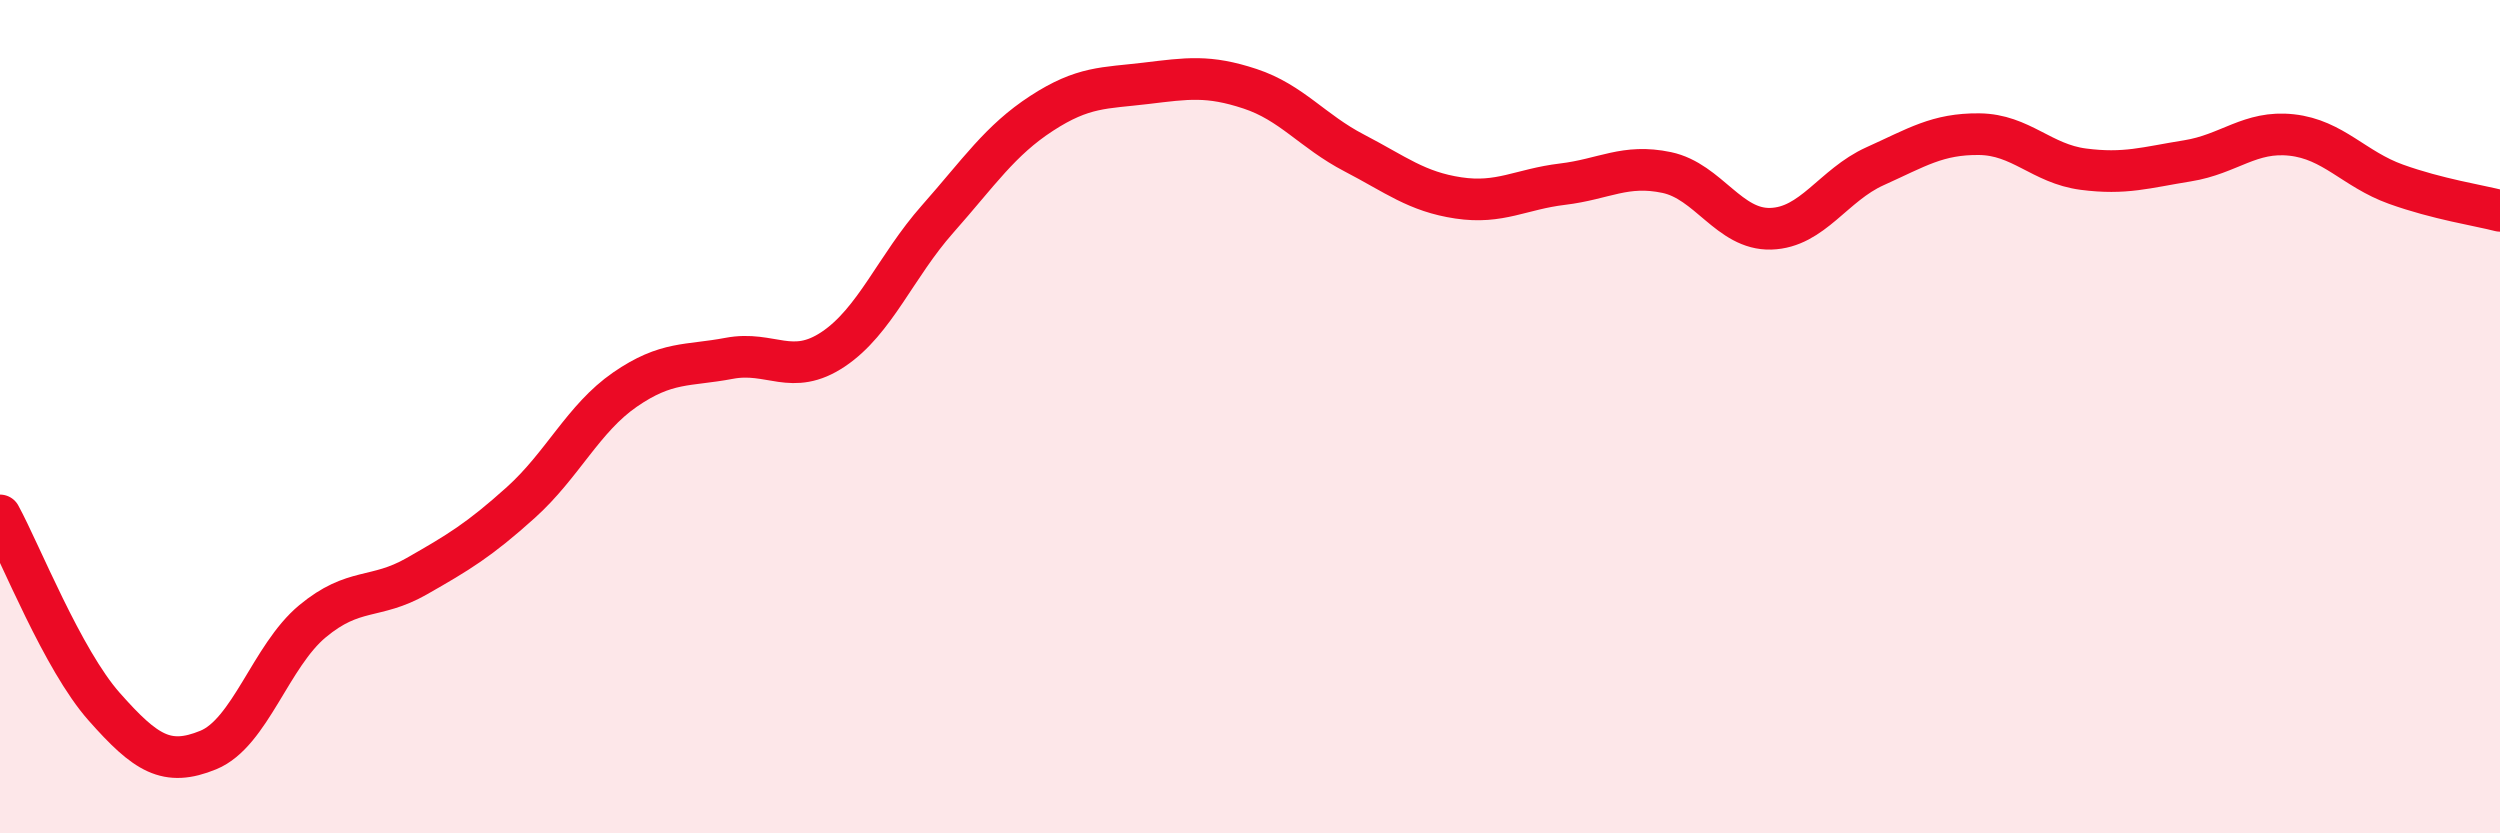
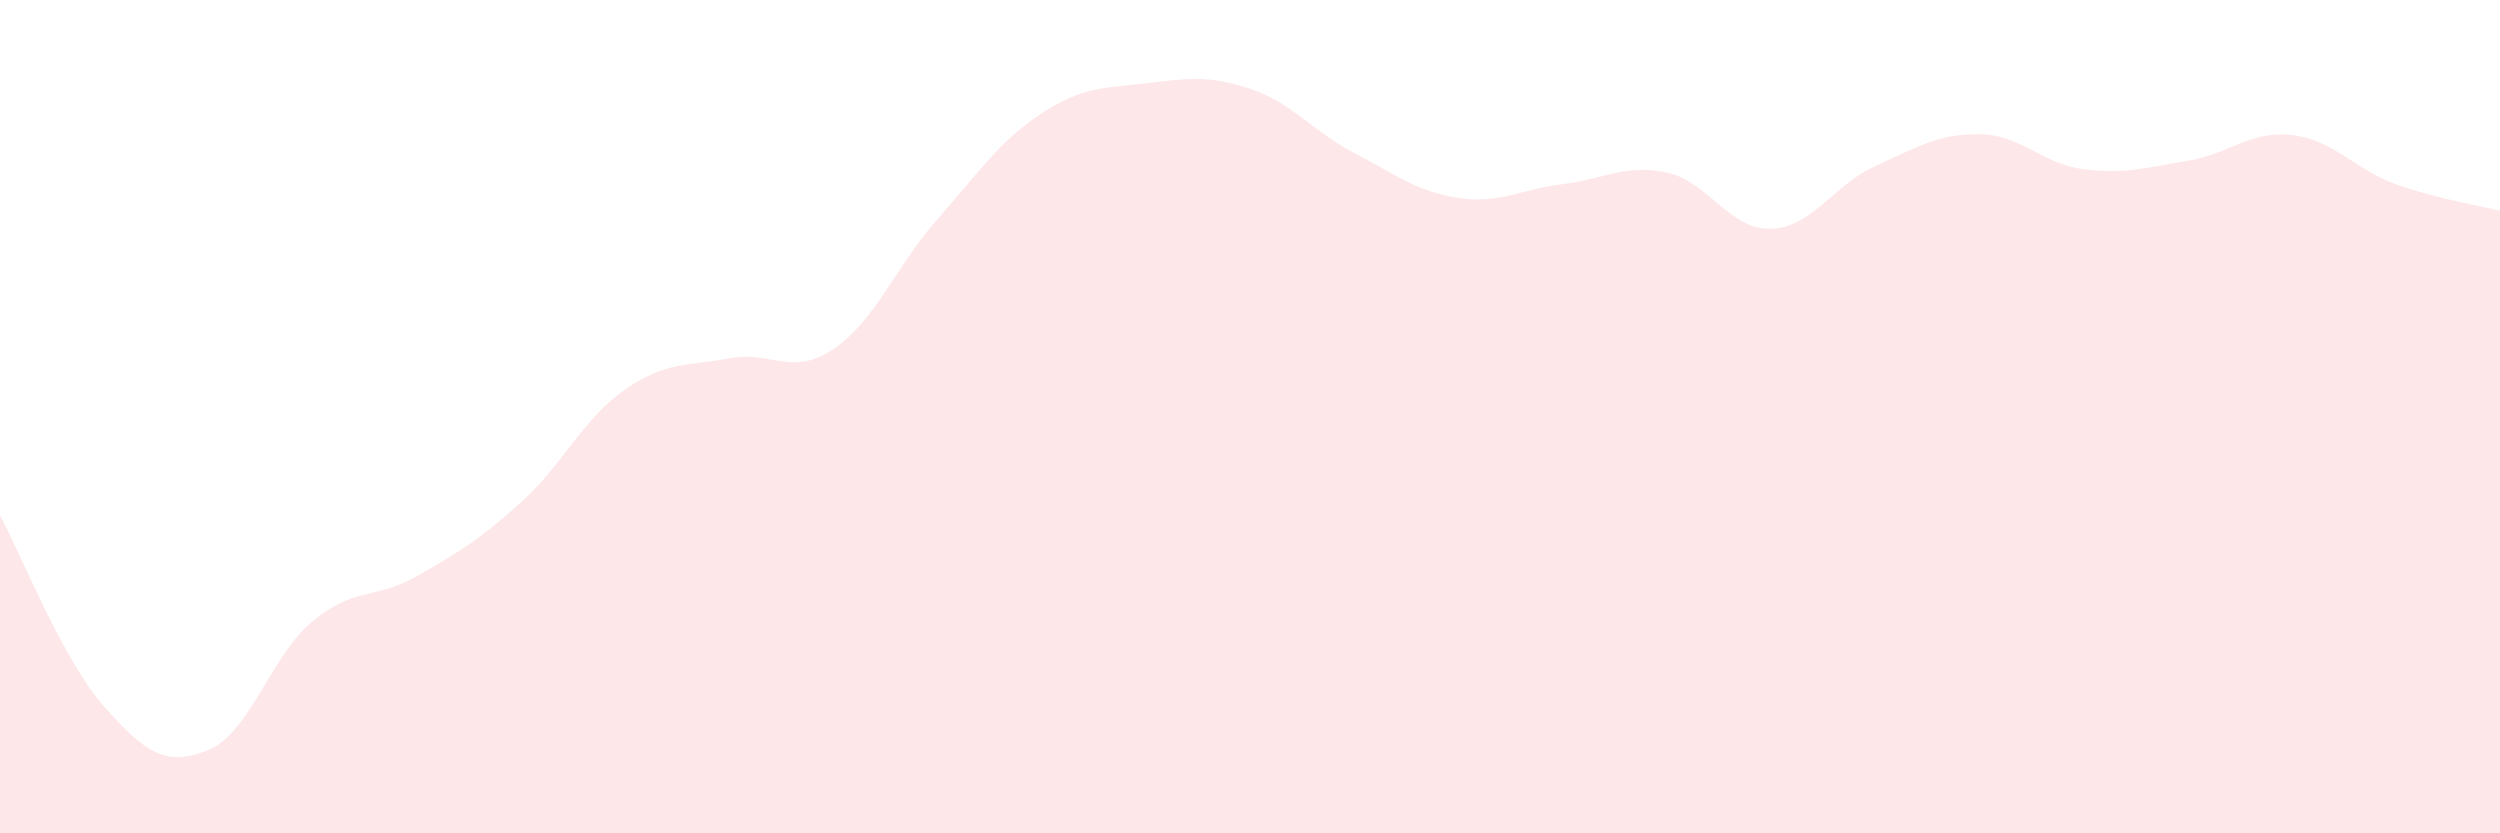
<svg xmlns="http://www.w3.org/2000/svg" width="60" height="20" viewBox="0 0 60 20">
  <path d="M 0,12.37 C 0.5,13.29 1.5,15.83 2.5,16.96 C 3.5,18.09 4,18.41 5,18 C 6,17.59 6.5,15.74 7.5,14.91 C 8.5,14.08 9,14.4 10,13.83 C 11,13.26 11.5,12.96 12.5,12.06 C 13.5,11.16 14,10.04 15,9.35 C 16,8.66 16.5,8.79 17.5,8.6 C 18.5,8.41 19,9.05 20,8.38 C 21,7.71 21.5,6.39 22.5,5.26 C 23.5,4.13 24,3.37 25,2.72 C 26,2.07 26.5,2.12 27.5,2 C 28.5,1.88 29,1.8 30,2.13 C 31,2.46 31.5,3.15 32.5,3.67 C 33.5,4.19 34,4.6 35,4.75 C 36,4.9 36.5,4.54 37.5,4.42 C 38.5,4.3 39,3.93 40,4.14 C 41,4.35 41.5,5.52 42.5,5.49 C 43.5,5.46 44,4.44 45,3.99 C 46,3.54 46.5,3.21 47.5,3.22 C 48.5,3.23 49,3.93 50,4.06 C 51,4.19 51.5,4.02 52.5,3.86 C 53.5,3.7 54,3.13 55,3.24 C 56,3.35 56.5,4.06 57.5,4.42 C 58.5,4.78 59.5,4.93 60,5.06L60 20L0 20Z" fill="#EB0A25" opacity="0.1" stroke-linecap="round" stroke-linejoin="round" />
-   <path d="M 0,12.37 C 0.5,13.29 1.5,15.83 2.5,16.96 C 3.5,18.09 4,18.41 5,18 C 6,17.59 6.5,15.74 7.5,14.91 C 8.5,14.08 9,14.4 10,13.83 C 11,13.26 11.5,12.96 12.5,12.06 C 13.5,11.16 14,10.04 15,9.35 C 16,8.66 16.5,8.79 17.5,8.6 C 18.5,8.41 19,9.05 20,8.38 C 21,7.71 21.5,6.39 22.5,5.26 C 23.5,4.13 24,3.37 25,2.72 C 26,2.07 26.5,2.12 27.5,2 C 28.5,1.88 29,1.8 30,2.13 C 31,2.46 31.5,3.15 32.5,3.67 C 33.5,4.19 34,4.6 35,4.75 C 36,4.9 36.5,4.54 37.5,4.42 C 38.5,4.3 39,3.93 40,4.14 C 41,4.35 41.5,5.52 42.5,5.49 C 43.5,5.46 44,4.44 45,3.99 C 46,3.54 46.5,3.21 47.5,3.22 C 48.5,3.23 49,3.93 50,4.06 C 51,4.19 51.5,4.02 52.5,3.86 C 53.5,3.7 54,3.13 55,3.24 C 56,3.35 56.5,4.06 57.5,4.42 C 58.5,4.78 59.5,4.93 60,5.06" stroke="#EB0A25" stroke-width="1" fill="none" stroke-linecap="round" stroke-linejoin="round" />
</svg>